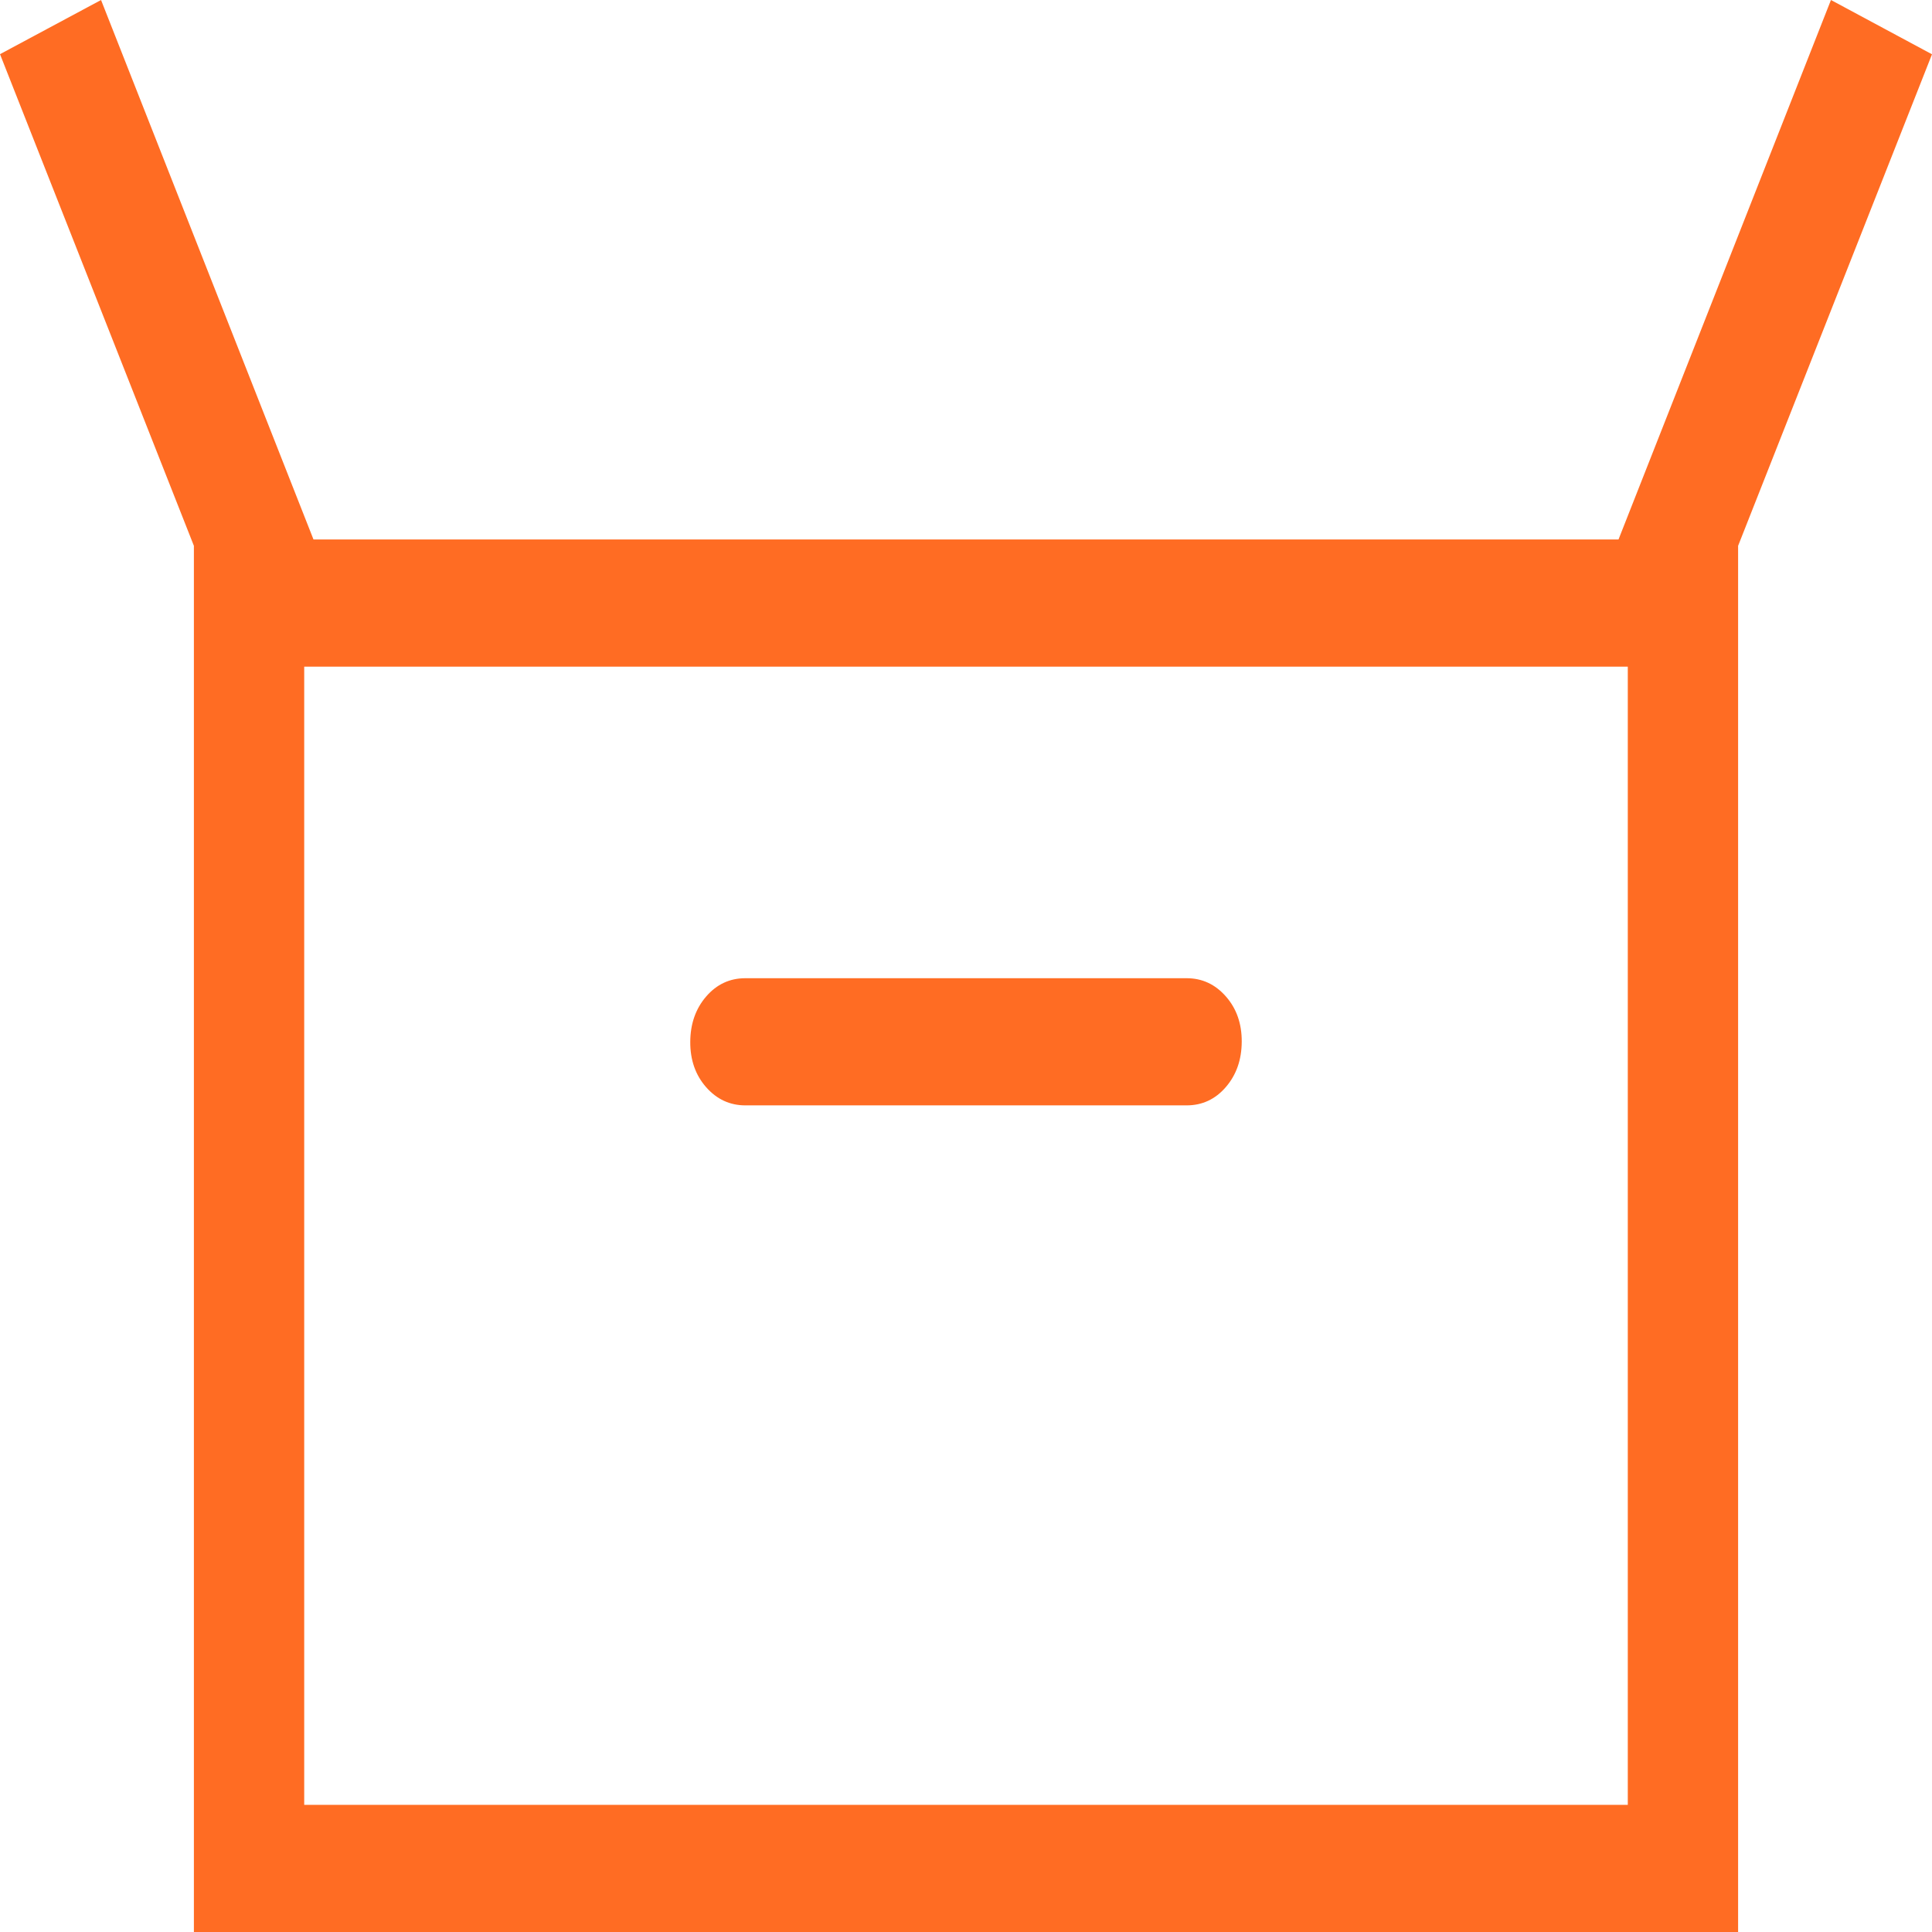
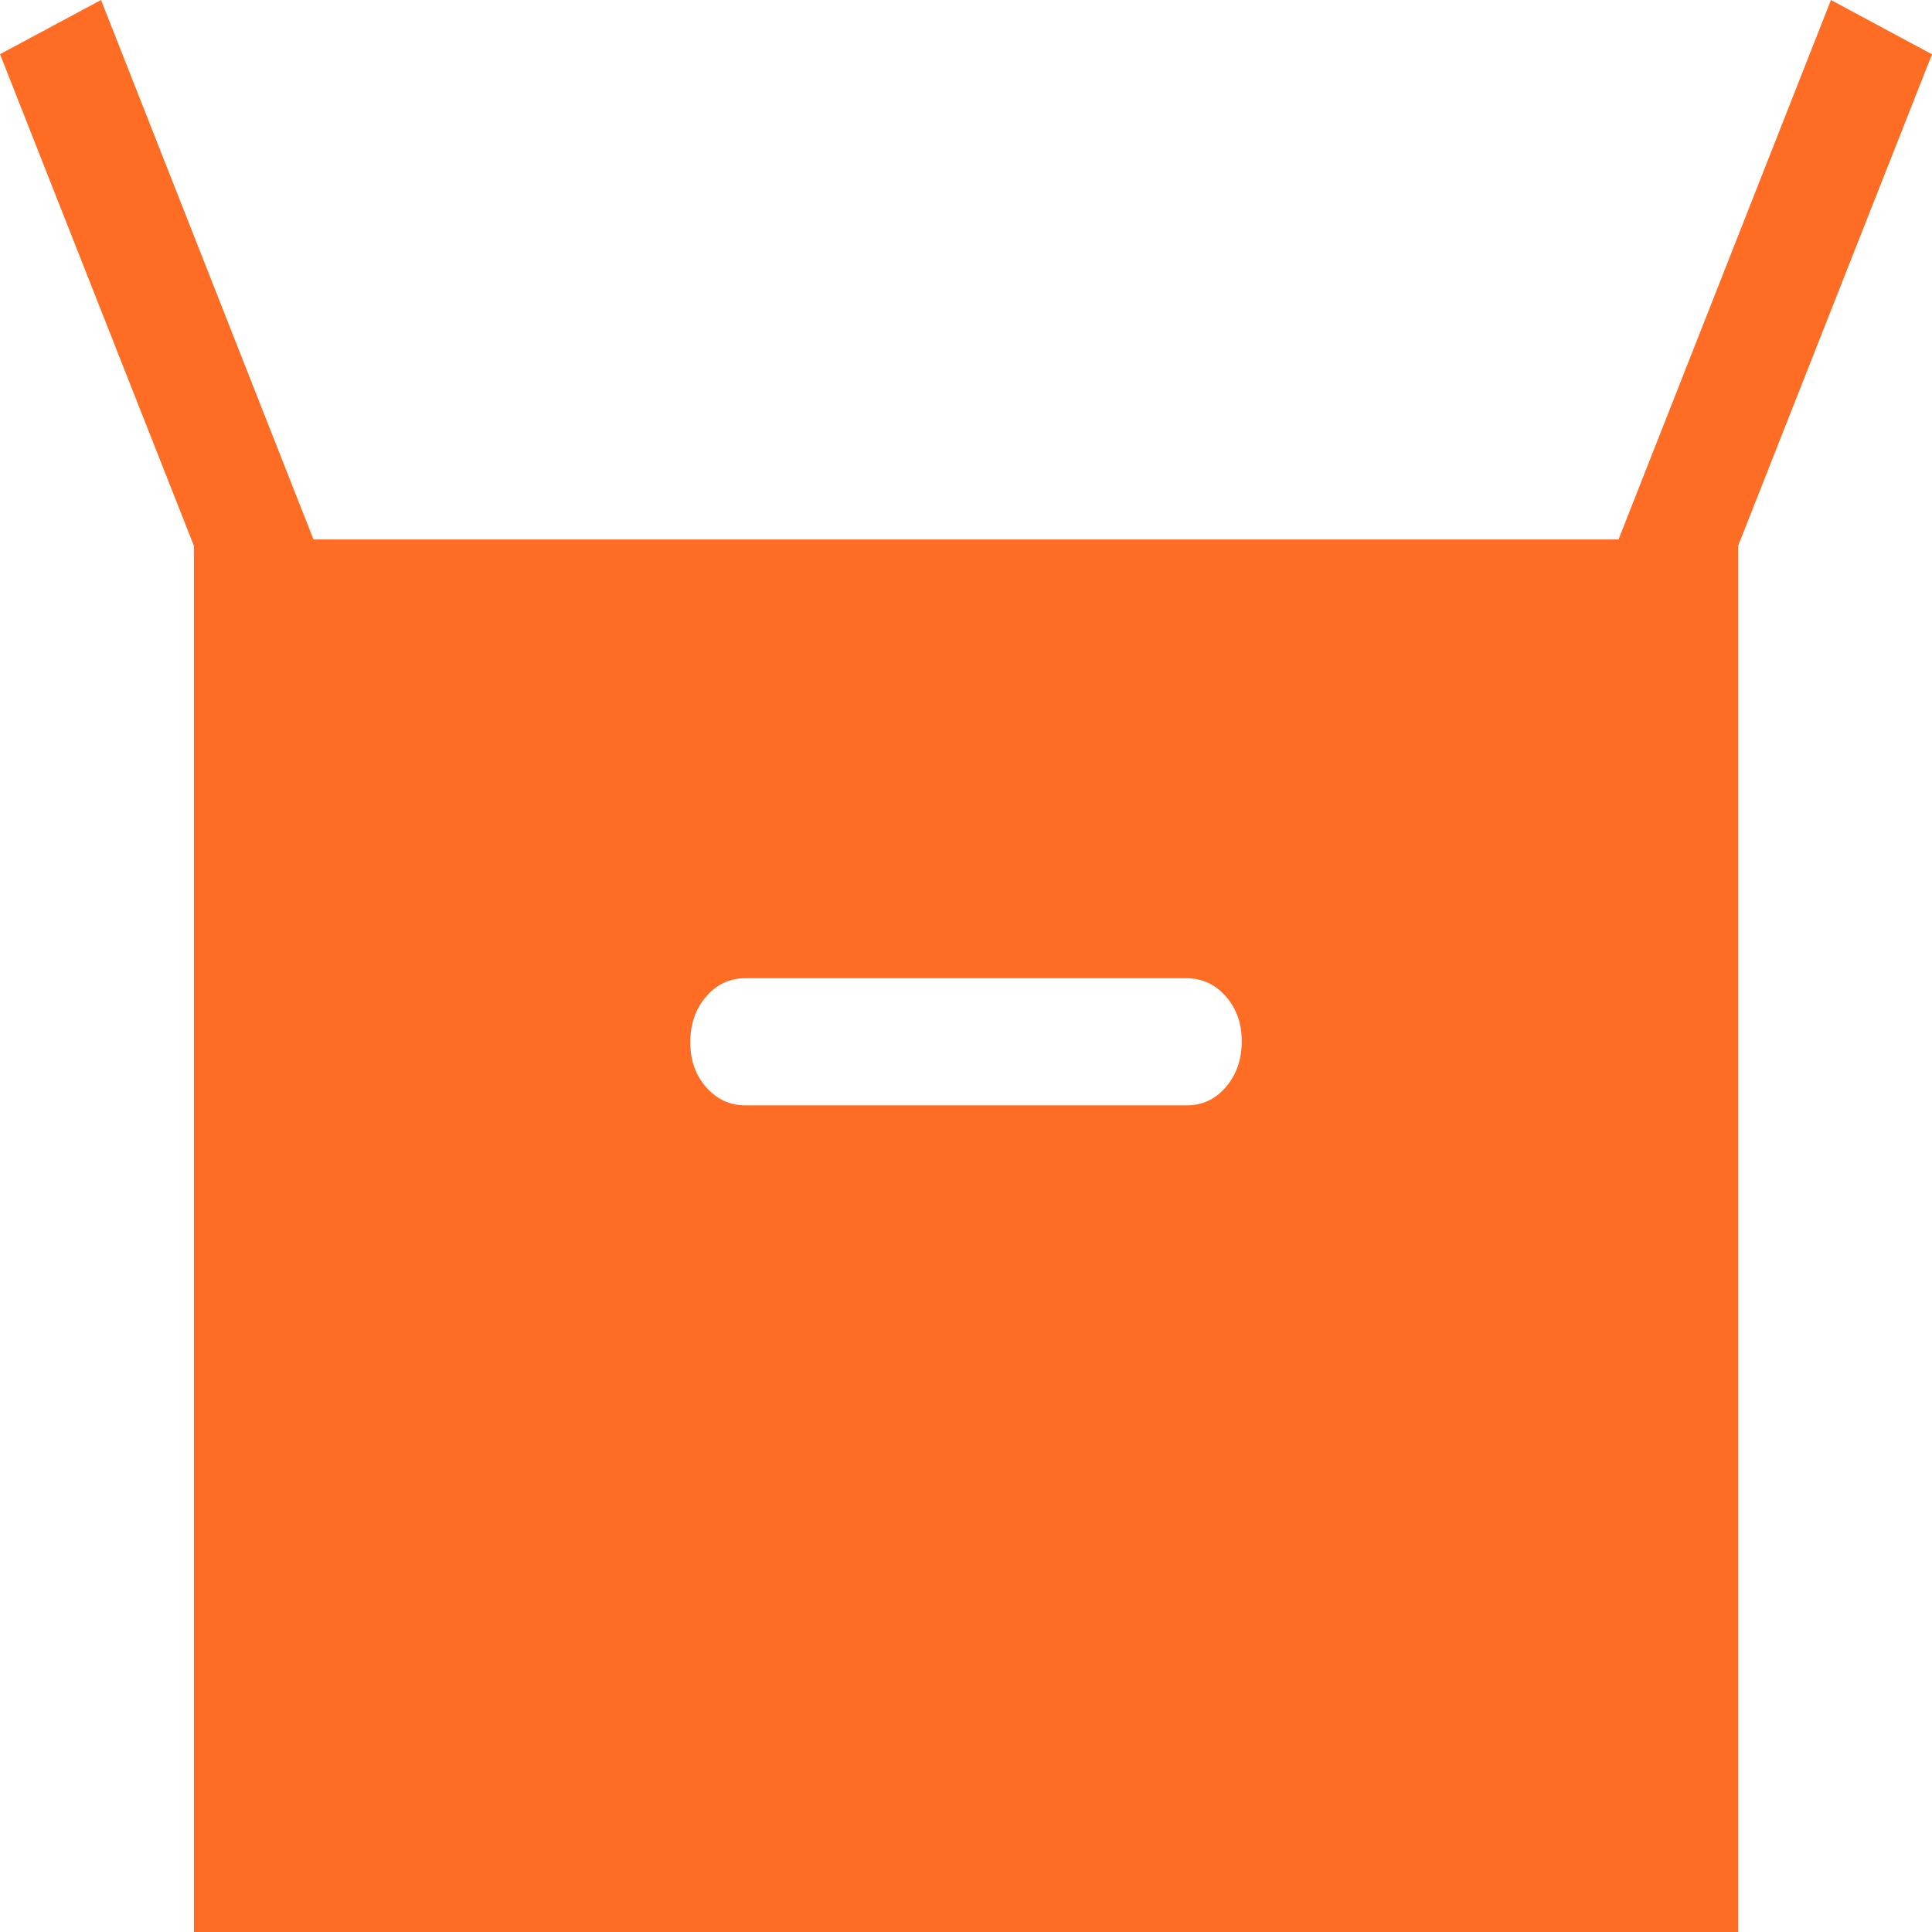
<svg xmlns="http://www.w3.org/2000/svg" width="50" height="50" viewBox="0 0 50 50" fill="none">
-   <path d="M5.018 50V14.126L0 1.402L2.615 0L8.113 13.961H41.887L47.385 0L50 1.405L44.982 14.126V50H5.018ZM19.291 28.607H30.709C31.114 28.607 31.453 28.449 31.725 28.133C31.997 27.817 32.134 27.426 32.136 26.958C32.138 26.491 32.001 26.1 31.725 25.787C31.449 25.473 31.111 25.316 30.709 25.316H19.291C18.886 25.316 18.547 25.474 18.275 25.79C18.003 26.106 17.866 26.497 17.864 26.965C17.862 27.432 17.999 27.823 18.275 28.137C18.551 28.45 18.889 28.607 19.291 28.607ZM7.873 46.709H42.127V17.253H7.873V46.709Z" fill="#FF6C23" />
+   <path d="M5.018 50V14.126L0 1.402L2.615 0L8.113 13.961H41.887L47.385 0L50 1.405L44.982 14.126V50H5.018ZM19.291 28.607H30.709C31.114 28.607 31.453 28.449 31.725 28.133C31.997 27.817 32.134 27.426 32.136 26.958C32.138 26.491 32.001 26.1 31.725 25.787C31.449 25.473 31.111 25.316 30.709 25.316H19.291C18.886 25.316 18.547 25.474 18.275 25.79C18.003 26.106 17.866 26.497 17.864 26.965C17.862 27.432 17.999 27.823 18.275 28.137C18.551 28.45 18.889 28.607 19.291 28.607ZM7.873 46.709H42.127H7.873V46.709Z" fill="#FF6C23" />
</svg>